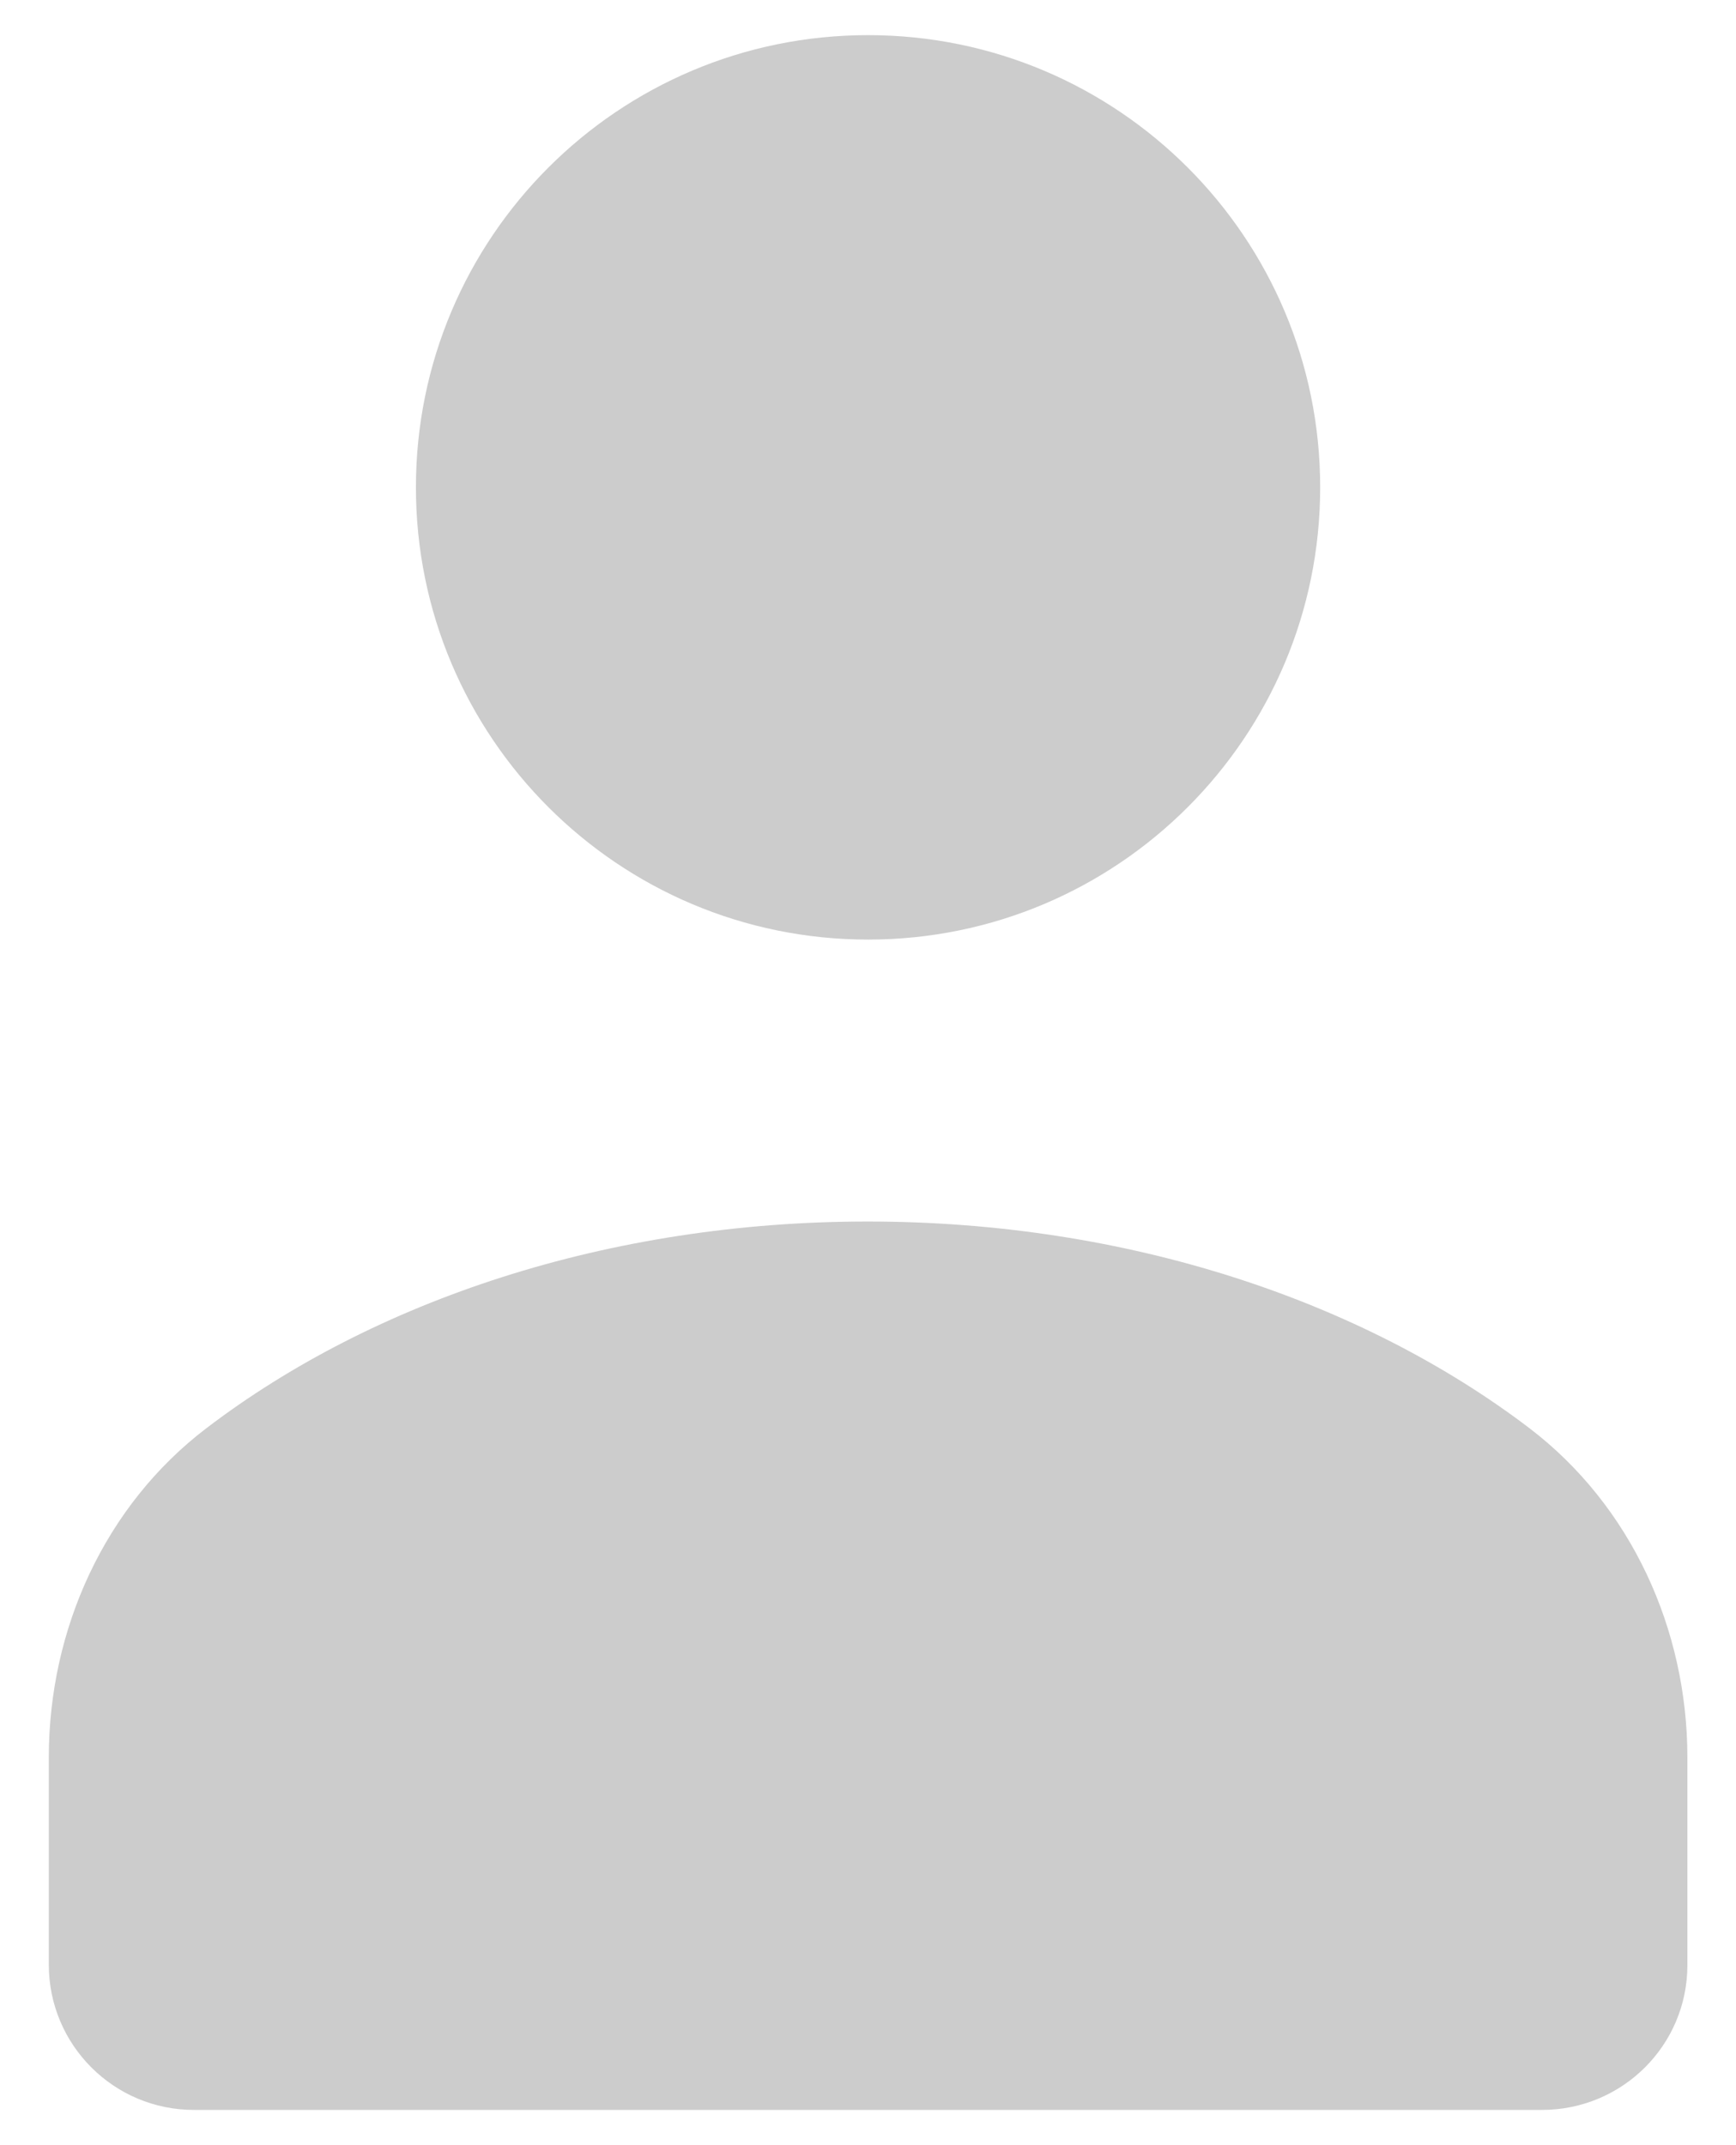
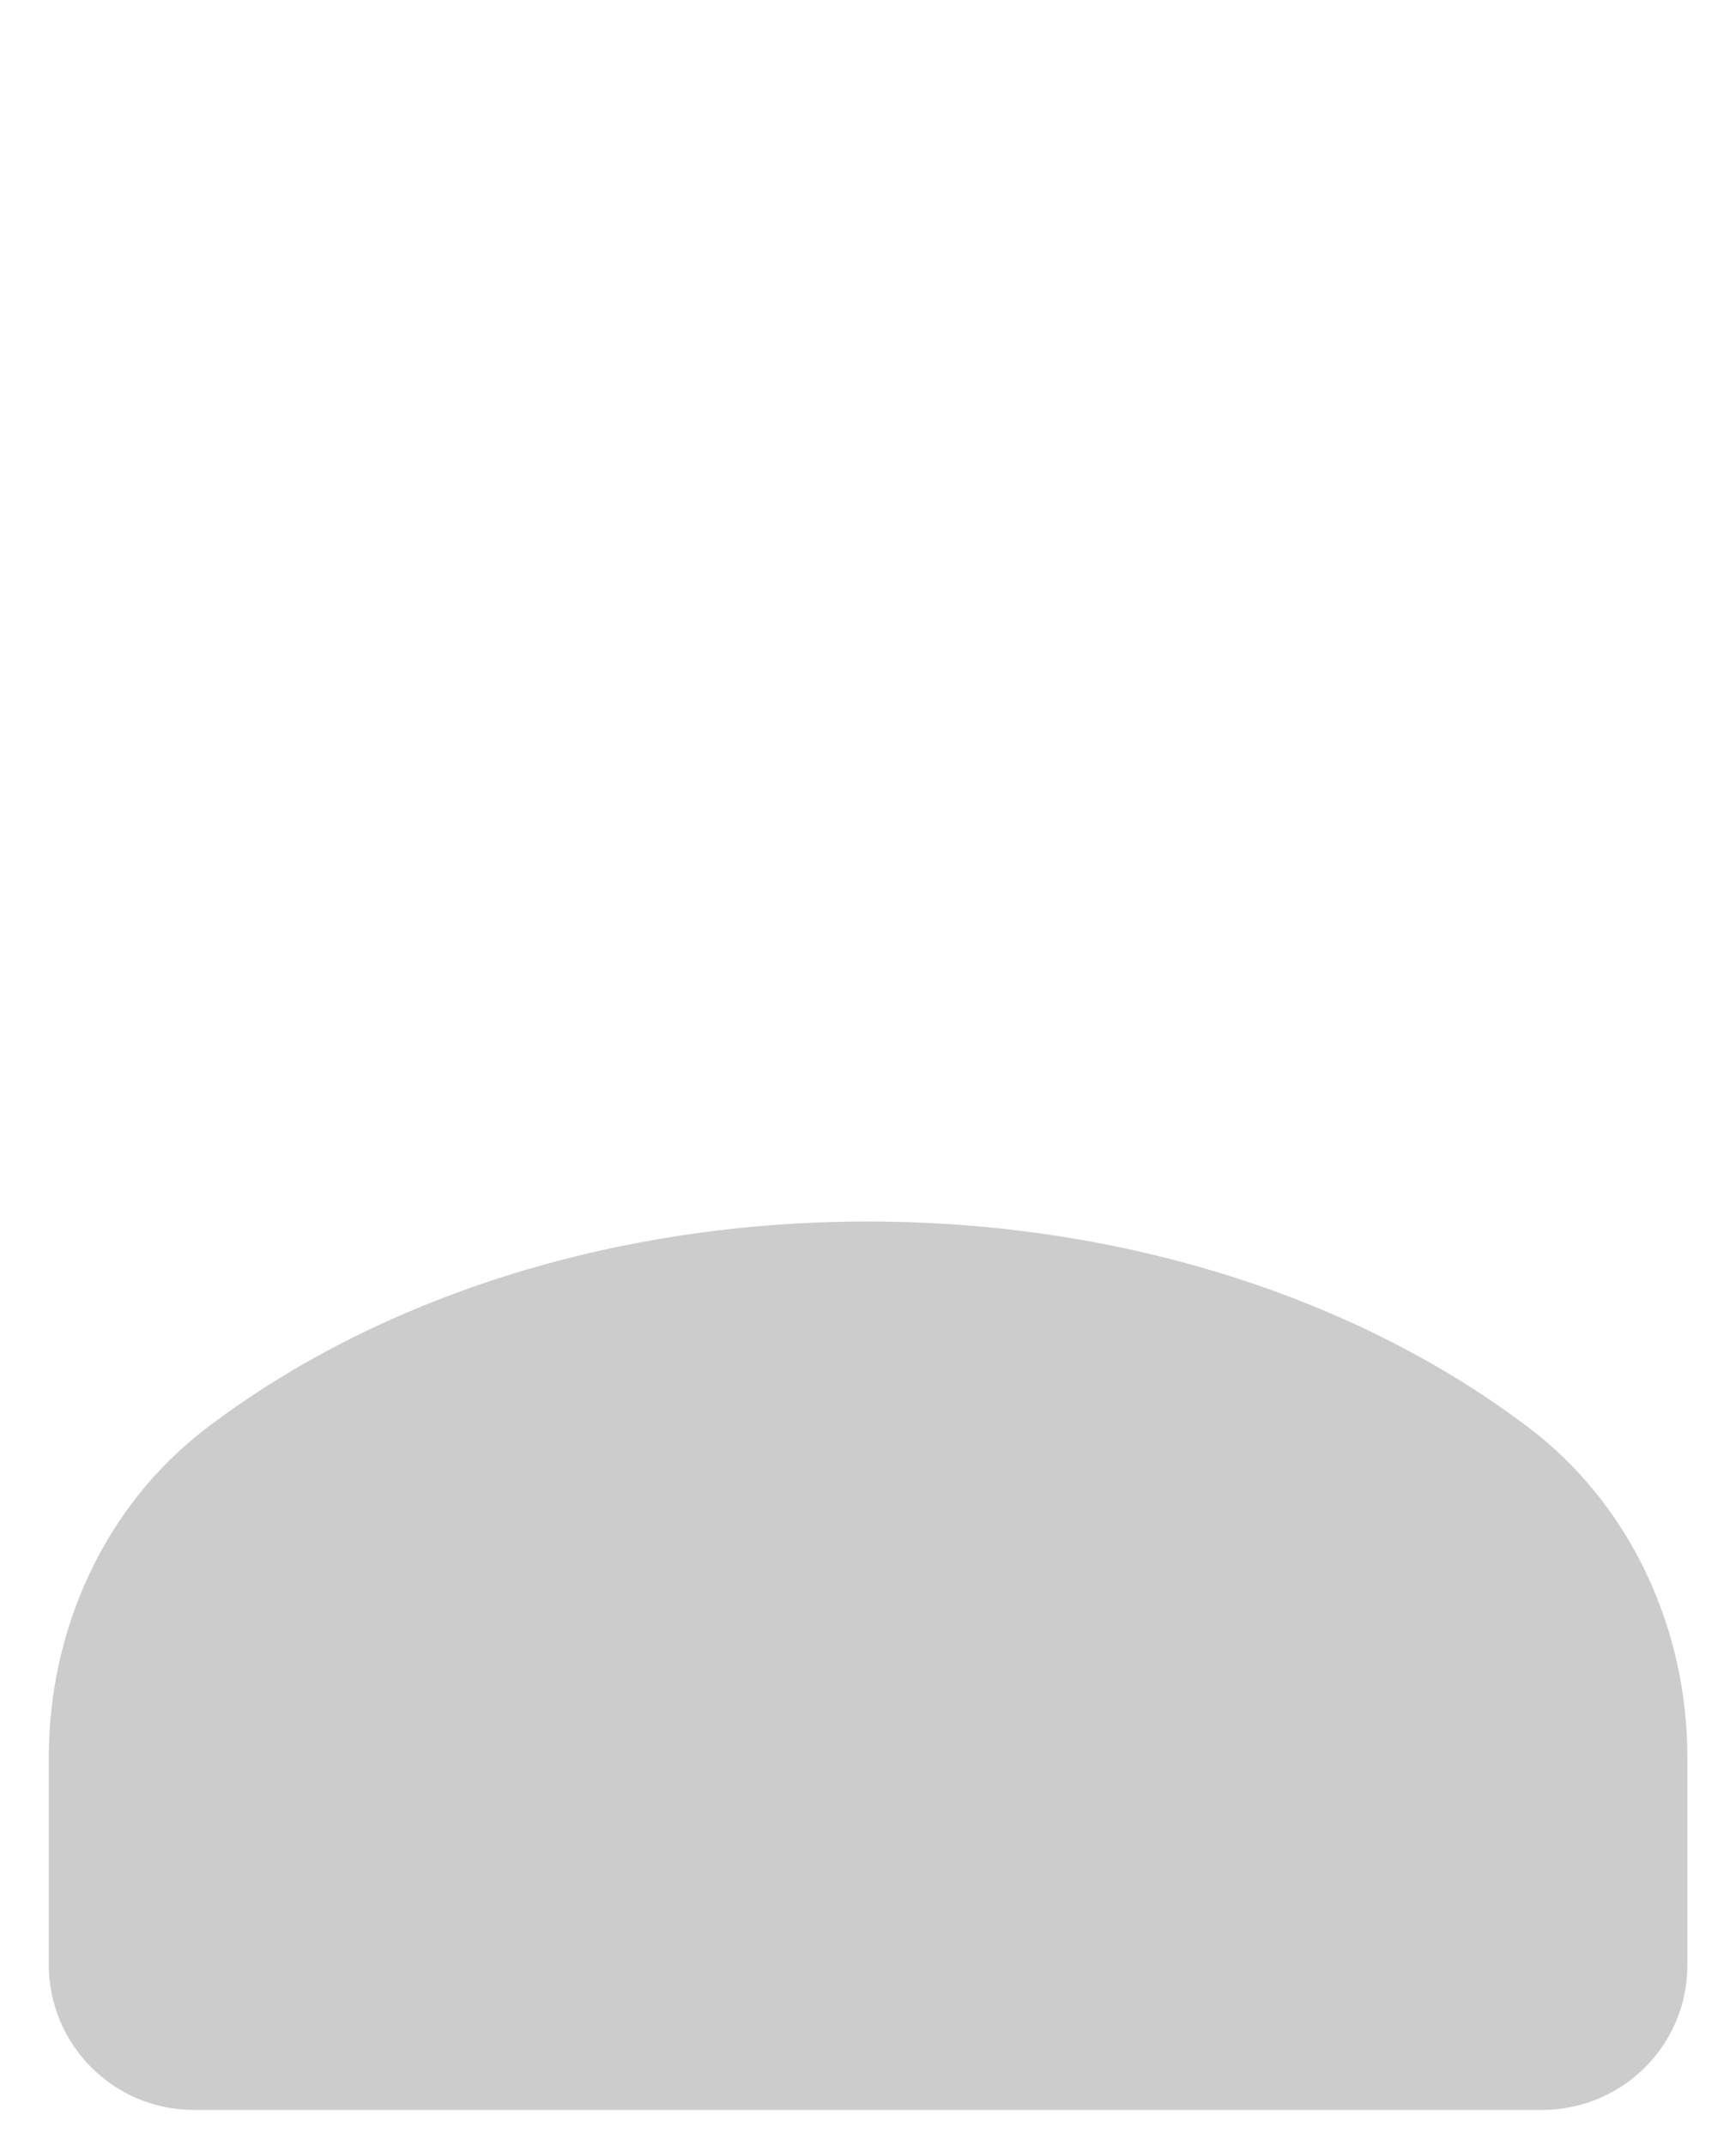
<svg xmlns="http://www.w3.org/2000/svg" width="17" height="21" viewBox="0 0 17 21" fill="none">
  <g id="Layer_10">
-     <path id="Vector" d="M8.501 9.198C10.946 9.198 12.928 7.216 12.928 4.771C12.928 2.326 10.946 0.344 8.501 0.344C6.055 0.344 4.073 2.326 4.073 4.771C4.073 7.216 6.055 9.198 8.501 9.198Z" fill="#CCCCCC" />
    <path id="Vector_2" d="M0.478 19.233V17.204C0.478 15.951 1.025 14.739 2.023 13.98C3.66 12.733 5.956 11.958 8.497 11.958C11.039 11.958 13.337 12.734 14.977 13.981C15.974 14.741 16.524 15.952 16.524 17.206V19.237C16.524 20.023 15.886 20.655 15.1 20.655H1.901C1.115 20.656 0.478 20.019 0.478 19.233Z" fill="#CCCCCC" />
  </g>
</svg>